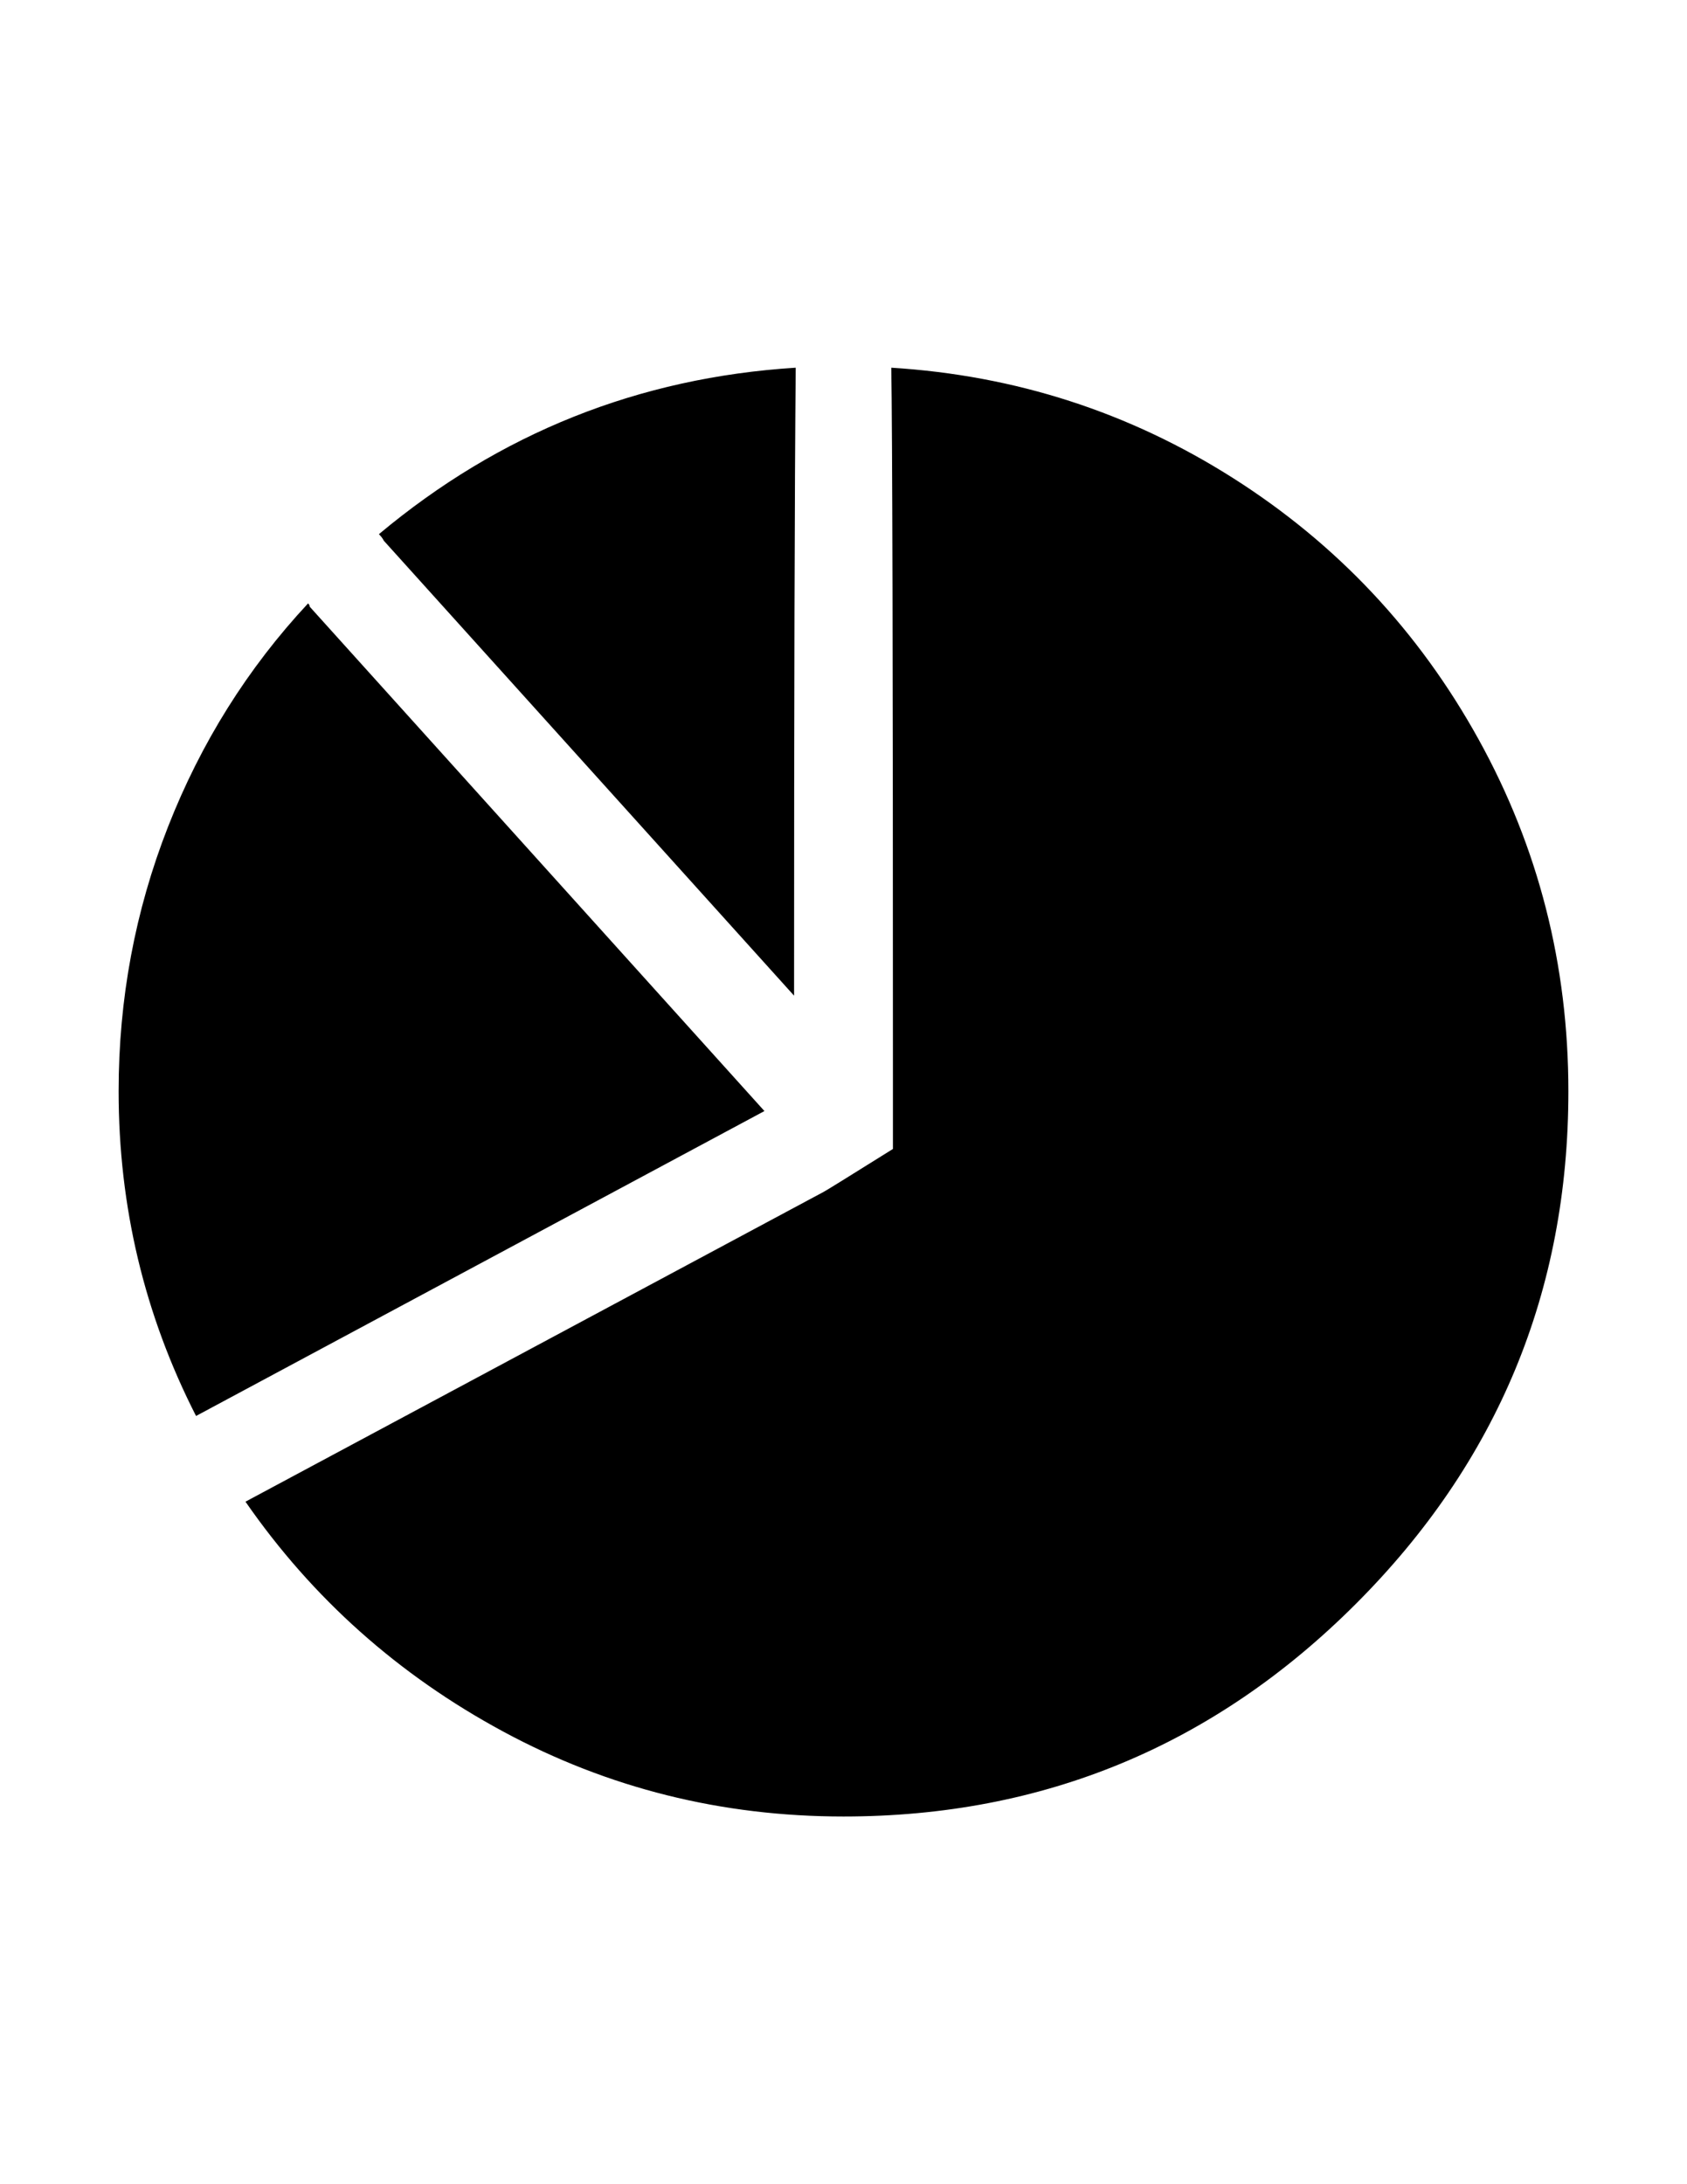
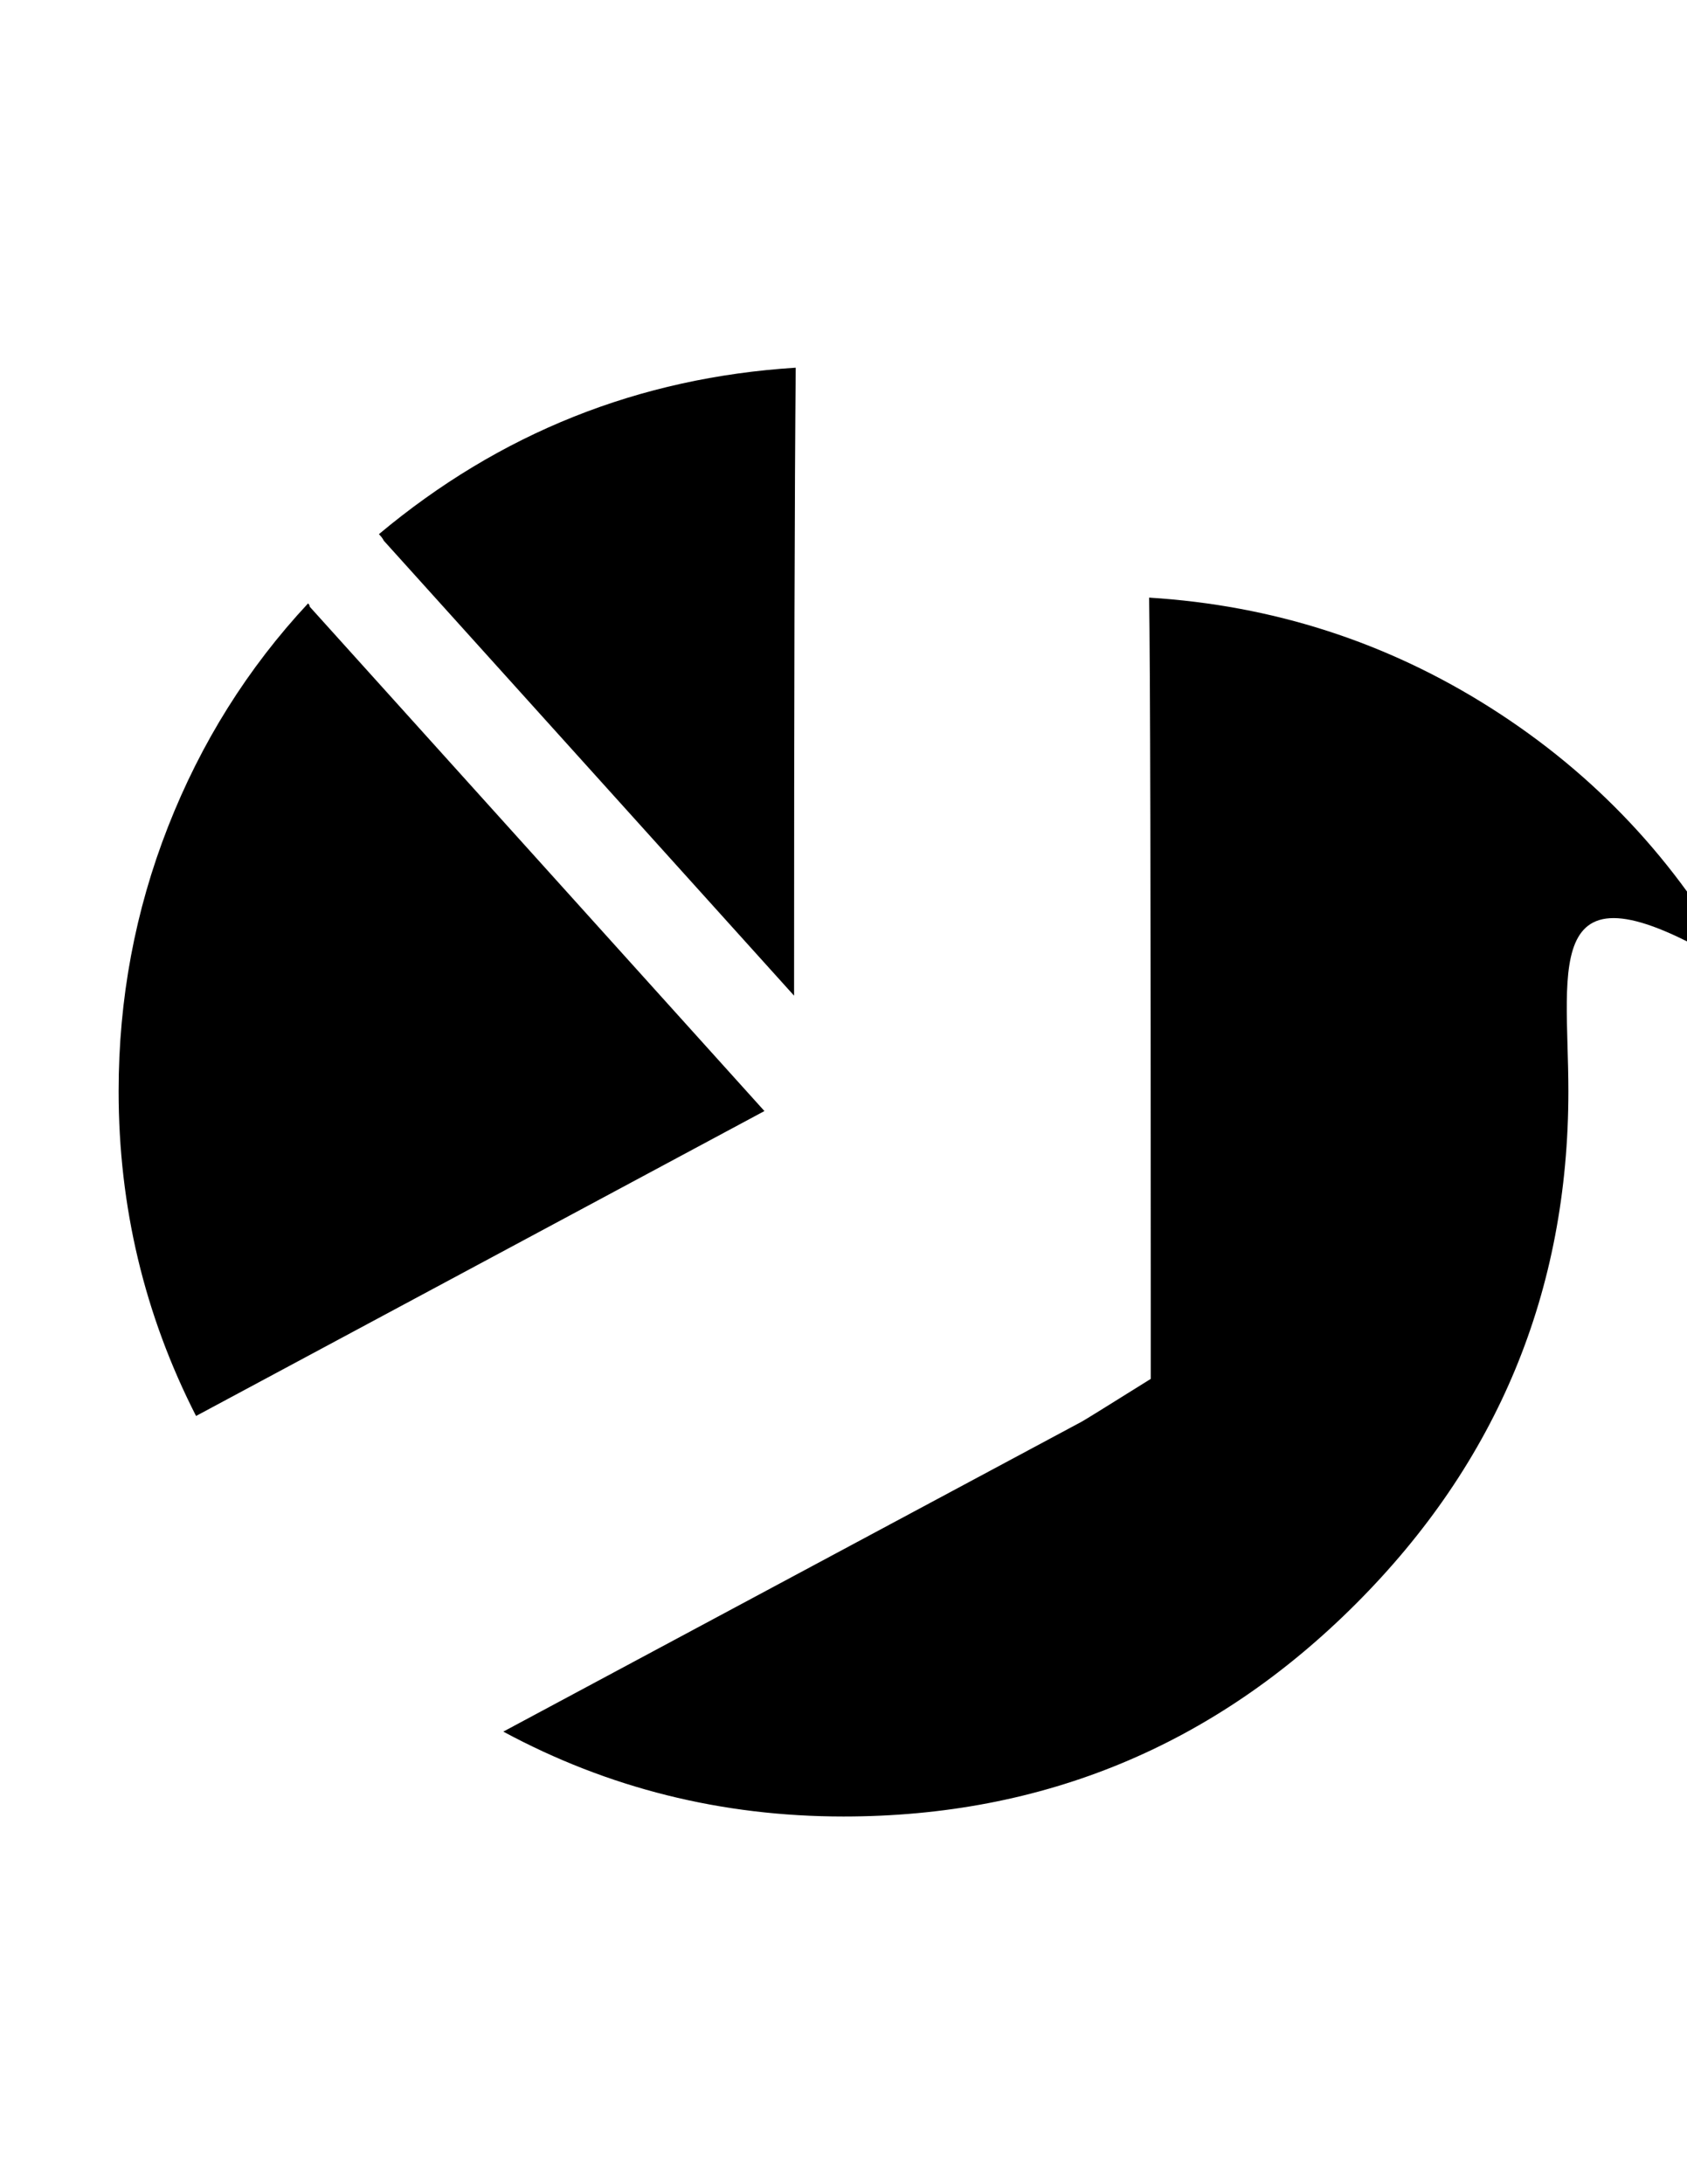
<svg xmlns="http://www.w3.org/2000/svg" version="1.1" id="Capa_1" x="0px" y="0px" width="612px" height="792px" viewBox="0 0 612 792" enable-background="new 0 0 612 792" xml:space="preserve">
-   <path d="M568.969,395.701c0,72.516-25.701,134.472-77.098,185.871C440.473,632.971,378.516,658.67,306,658.67  c-44.227,0-85.365-10.26-123.416-30.779c-38.051-20.519-69.228-48.311-93.533-83.373l209.777-112.358  c0.797-0.398,9.164-5.578,25.102-15.539v-26.896c0-148.618-0.199-234.083-0.598-256.395c45.023,2.789,86.361,16.135,124.014,40.042  c37.654,23.907,67.336,55.483,89.051,94.729C558.113,307.347,568.969,349.881,568.969,395.701z M288.07,361.037  c0-108.375,0.2-184.277,0.598-227.707c-56.977,3.586-107.379,23.707-151.207,60.363c0.797,0.797,1.395,1.594,1.793,2.391  L288.07,361.037z M112.359,219.99c0-0.398-0.199-0.797-0.597-1.195c-21.914,23.508-38.848,50.502-50.801,80.982  s-17.93,62.456-17.93,95.924c0,41.836,9.363,81.082,28.09,117.738l206.191-110.566L112.359,219.99z" />
+   <path d="M568.969,395.701c0,72.516-25.701,134.472-77.098,185.871C440.473,632.971,378.516,658.67,306,658.67  c-44.227,0-85.365-10.26-123.416-30.779l209.777-112.358  c0.797-0.398,9.164-5.578,25.102-15.539v-26.896c0-148.618-0.199-234.083-0.598-256.395c45.023,2.789,86.361,16.135,124.014,40.042  c37.654,23.907,67.336,55.483,89.051,94.729C558.113,307.347,568.969,349.881,568.969,395.701z M288.07,361.037  c0-108.375,0.2-184.277,0.598-227.707c-56.977,3.586-107.379,23.707-151.207,60.363c0.797,0.797,1.395,1.594,1.793,2.391  L288.07,361.037z M112.359,219.99c0-0.398-0.199-0.797-0.597-1.195c-21.914,23.508-38.848,50.502-50.801,80.982  s-17.93,62.456-17.93,95.924c0,41.836,9.363,81.082,28.09,117.738l206.191-110.566L112.359,219.99z" />
</svg>